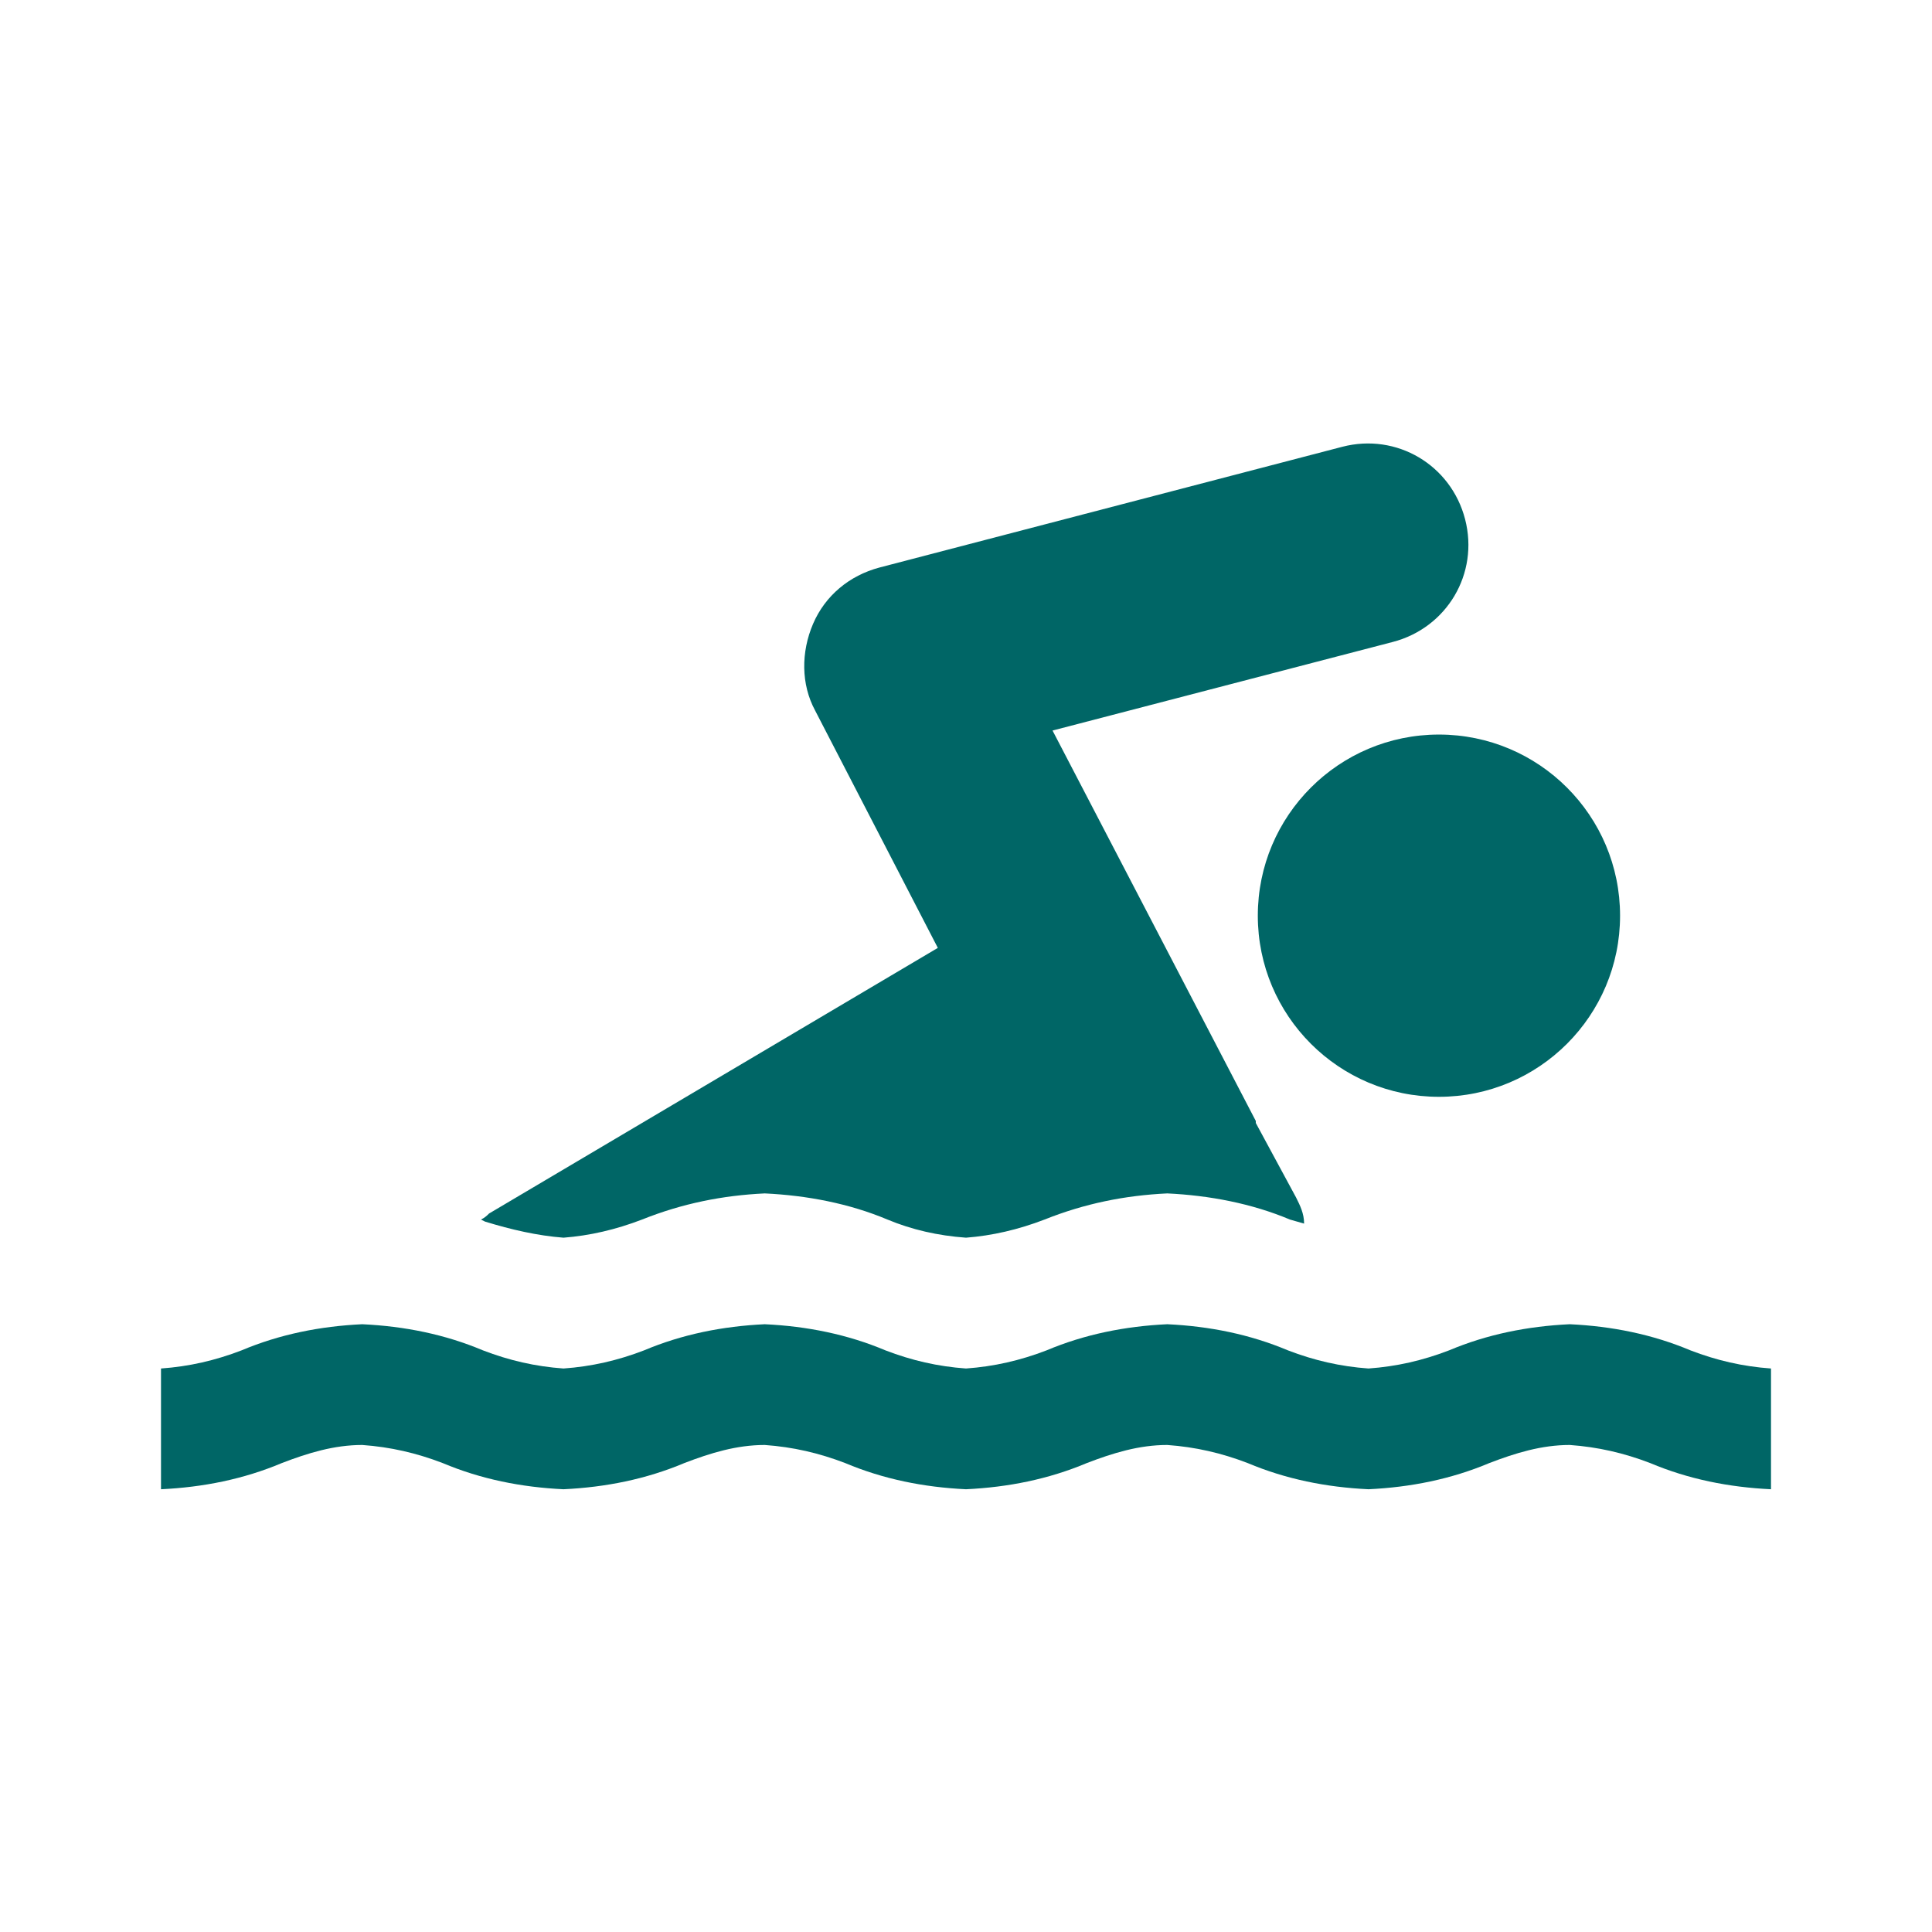
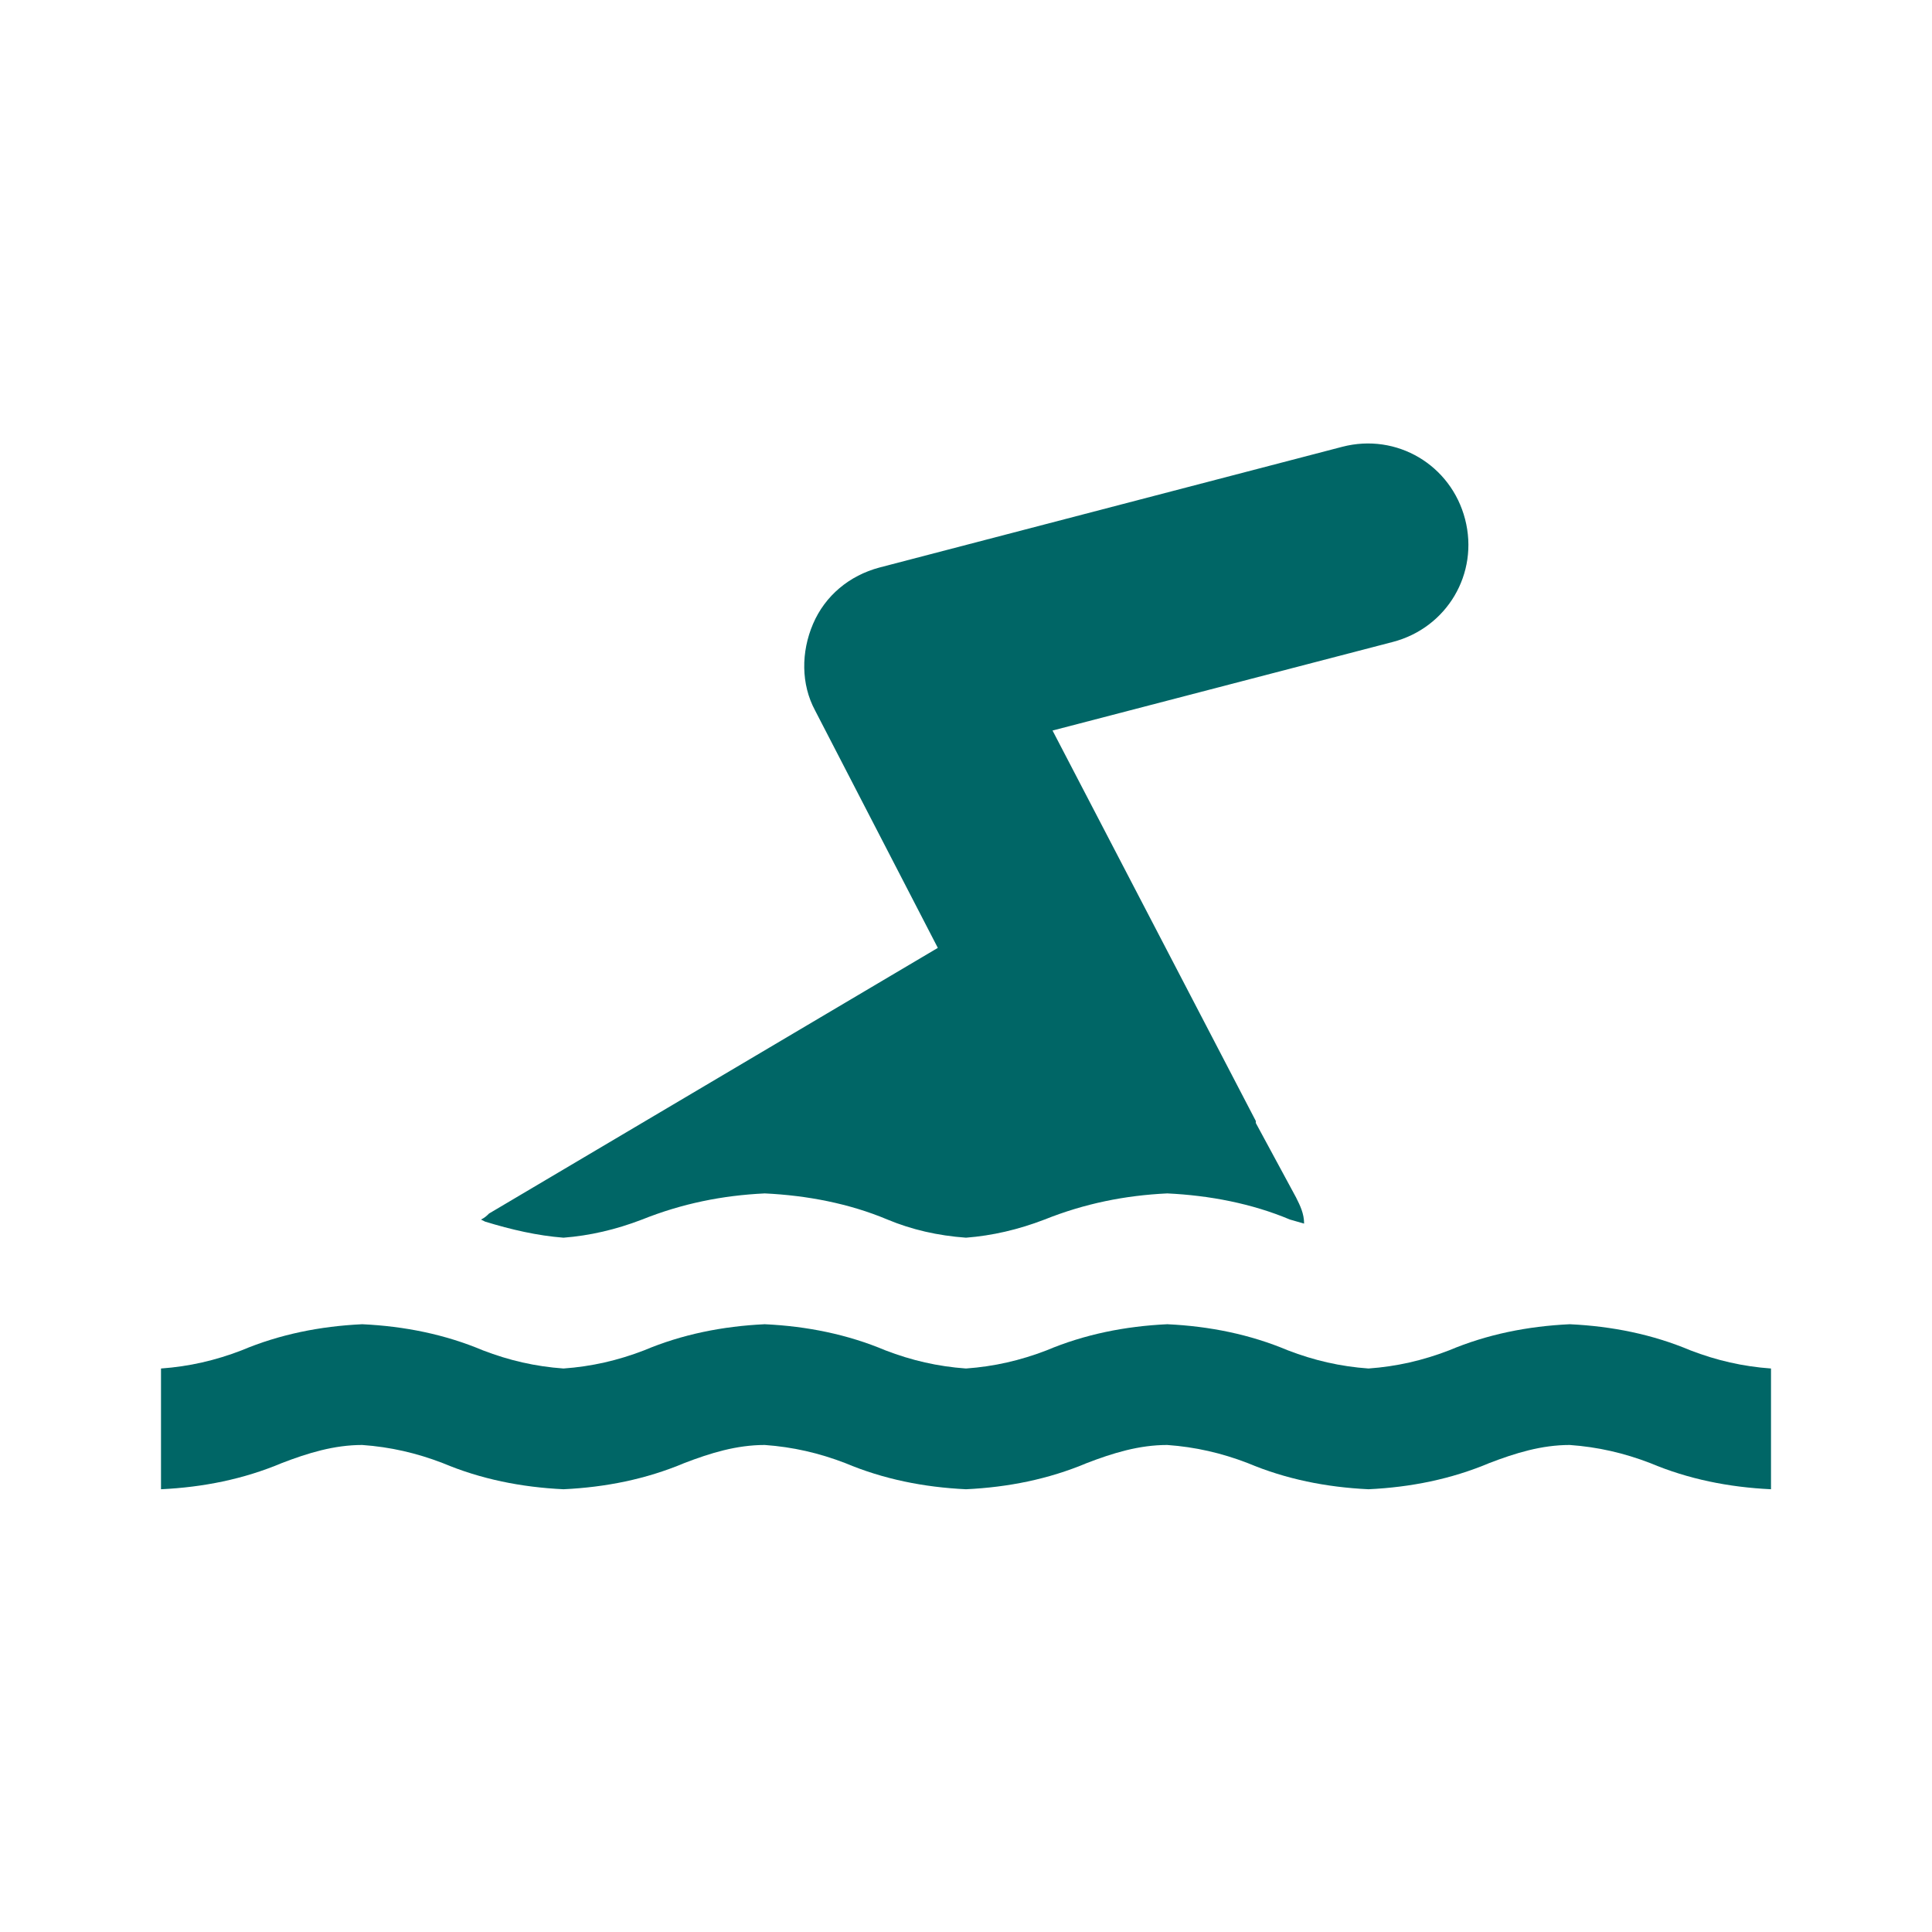
<svg xmlns="http://www.w3.org/2000/svg" version="1.1" viewBox="0 0 96 96" id="Icons_Swim" overflow="hidden">
-   <circle cx="71.5" cy="45.5" r="9" stroke="none" stroke-width="1" stroke-dasharray="" stroke-dashoffset="1" fill="#006666" fill-opacity="1" />
  <path d=" M 28 61.5 L 28 61.5 C 29.3 61.4 30.6 61.1 31.9 60.6 C 33.9 59.8 35.9 59.4 38 59.3 C 40.1 59.4 42.2 59.8 44.1 60.6 C 45.3 61.1 46.6 61.4 48 61.5 C 49.3 61.4 50.6 61.1 51.9 60.6 C 53.9 59.8 55.9 59.4 58 59.3 C 60.1 59.4 62.2 59.8 64.1 60.6 L 64.8 60.8 C 64.8 60.3 64.6 59.9 64.4 59.5 L 62.4 55.8 L 62.4 55.7 L 52.3 36.3 L 69.2 31.9 C 71.9 31.2 73.5 28.5 72.8 25.8 C 72.1 23.1 69.4 21.5 66.7 22.2 L 43.7 28.2 C 42.2 28.6 41 29.6 40.4 31 C 39.8 32.4 39.8 34 40.5 35.3 L 46.6 47.1 L 24.3 60.3 C 24.2 60.4 24.1 60.5 23.9 60.6 L 24.1 60.7 C 25.4 61.1 26.7 61.4 28 61.5 Z" stroke="none" stroke-width="1" stroke-dasharray="" stroke-dashoffset="1" fill="#006666" fill-opacity="1" />
  <path d=" M 84 67.1 C 82.1 66.3 80.1 65.9 78 65.8 L 78 65.8 C 75.9 65.9 73.9 66.3 72 67.1 C 70.7 67.6 69.4 67.9 68 68 L 68 68 C 66.6 67.9 65.3 67.6 64 67.1 C 62.1 66.3 60.1 65.9 58 65.8 L 58 65.8 C 55.9 65.9 53.9 66.3 52 67.1 C 50.7 67.6 49.4 67.9 48 68 C 46.6 67.9 45.3 67.6 44 67.1 C 42.1 66.3 40.1 65.9 38 65.8 L 38 65.8 C 35.9 65.9 33.9 66.3 32 67.1 C 30.7 67.6 29.4 67.9 28 68 C 26.6 67.9 25.3 67.6 24 67.1 C 22.1 66.3 20.1 65.9 18 65.8 L 18 65.8 C 15.9 65.9 13.9 66.3 12 67.1 C 10.7 67.6 9.4 67.9 8 68 L 8 74 C 10.1 73.9 12.1 73.5 14 72.7 C 15.3 72.2 16.6 71.8 18 71.8 C 19.4 71.9 20.7 72.2 22 72.7 C 23.9 73.5 25.9 73.9 28 74 L 28 74 C 30.1 73.9 32.1 73.5 34 72.7 C 35.3 72.2 36.6 71.8 38 71.8 C 39.4 71.9 40.7 72.2 42 72.7 C 43.9 73.5 45.9 73.9 48 74 C 50.1 73.9 52.1 73.5 54 72.7 C 55.3 72.2 56.6 71.8 58 71.8 C 59.4 71.9 60.7 72.2 62 72.7 C 63.9 73.5 65.9 73.9 68 74 L 68 74 C 70.1 73.9 72.1 73.5 74 72.7 C 75.3 72.2 76.6 71.8 78 71.8 C 79.4 71.9 80.7 72.2 82 72.7 C 83.9 73.5 85.9 73.9 88 74 L 88 68 C 86.6 67.9 85.3 67.6 84 67.1 Z" stroke="none" stroke-width="1" stroke-dasharray="" stroke-dashoffset="1" fill="#006666" fill-opacity="1" />
</svg>